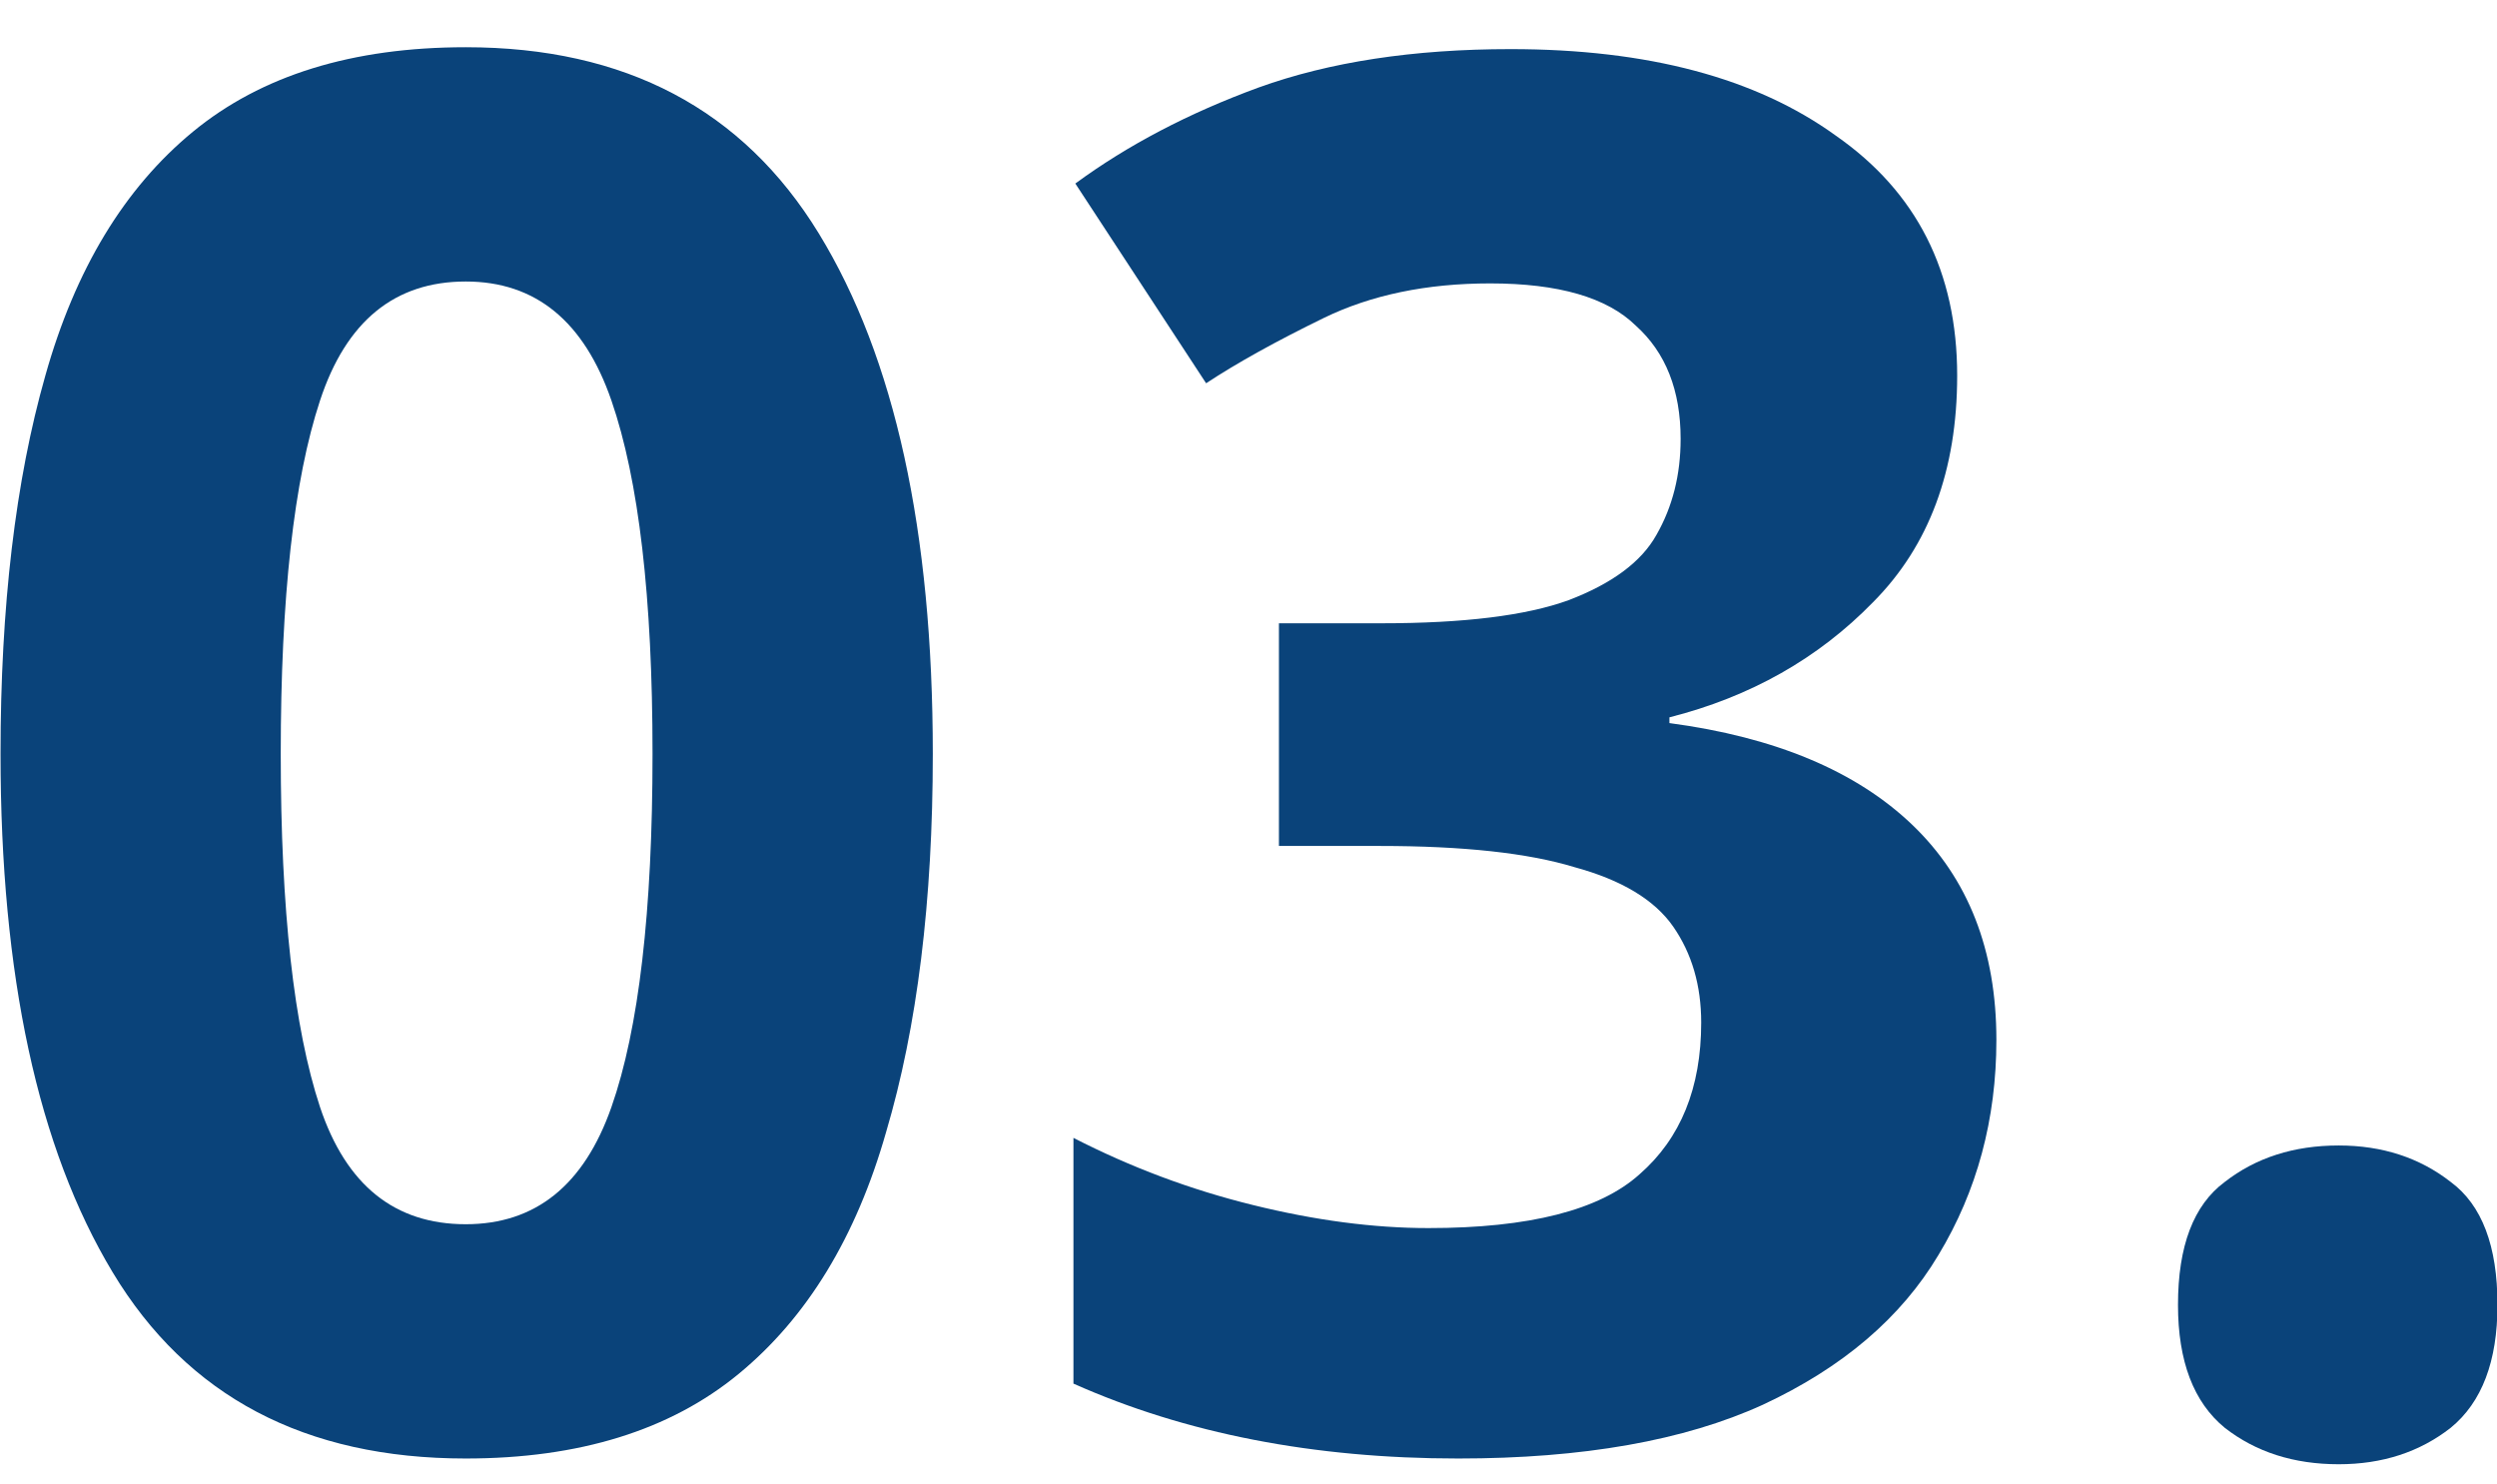
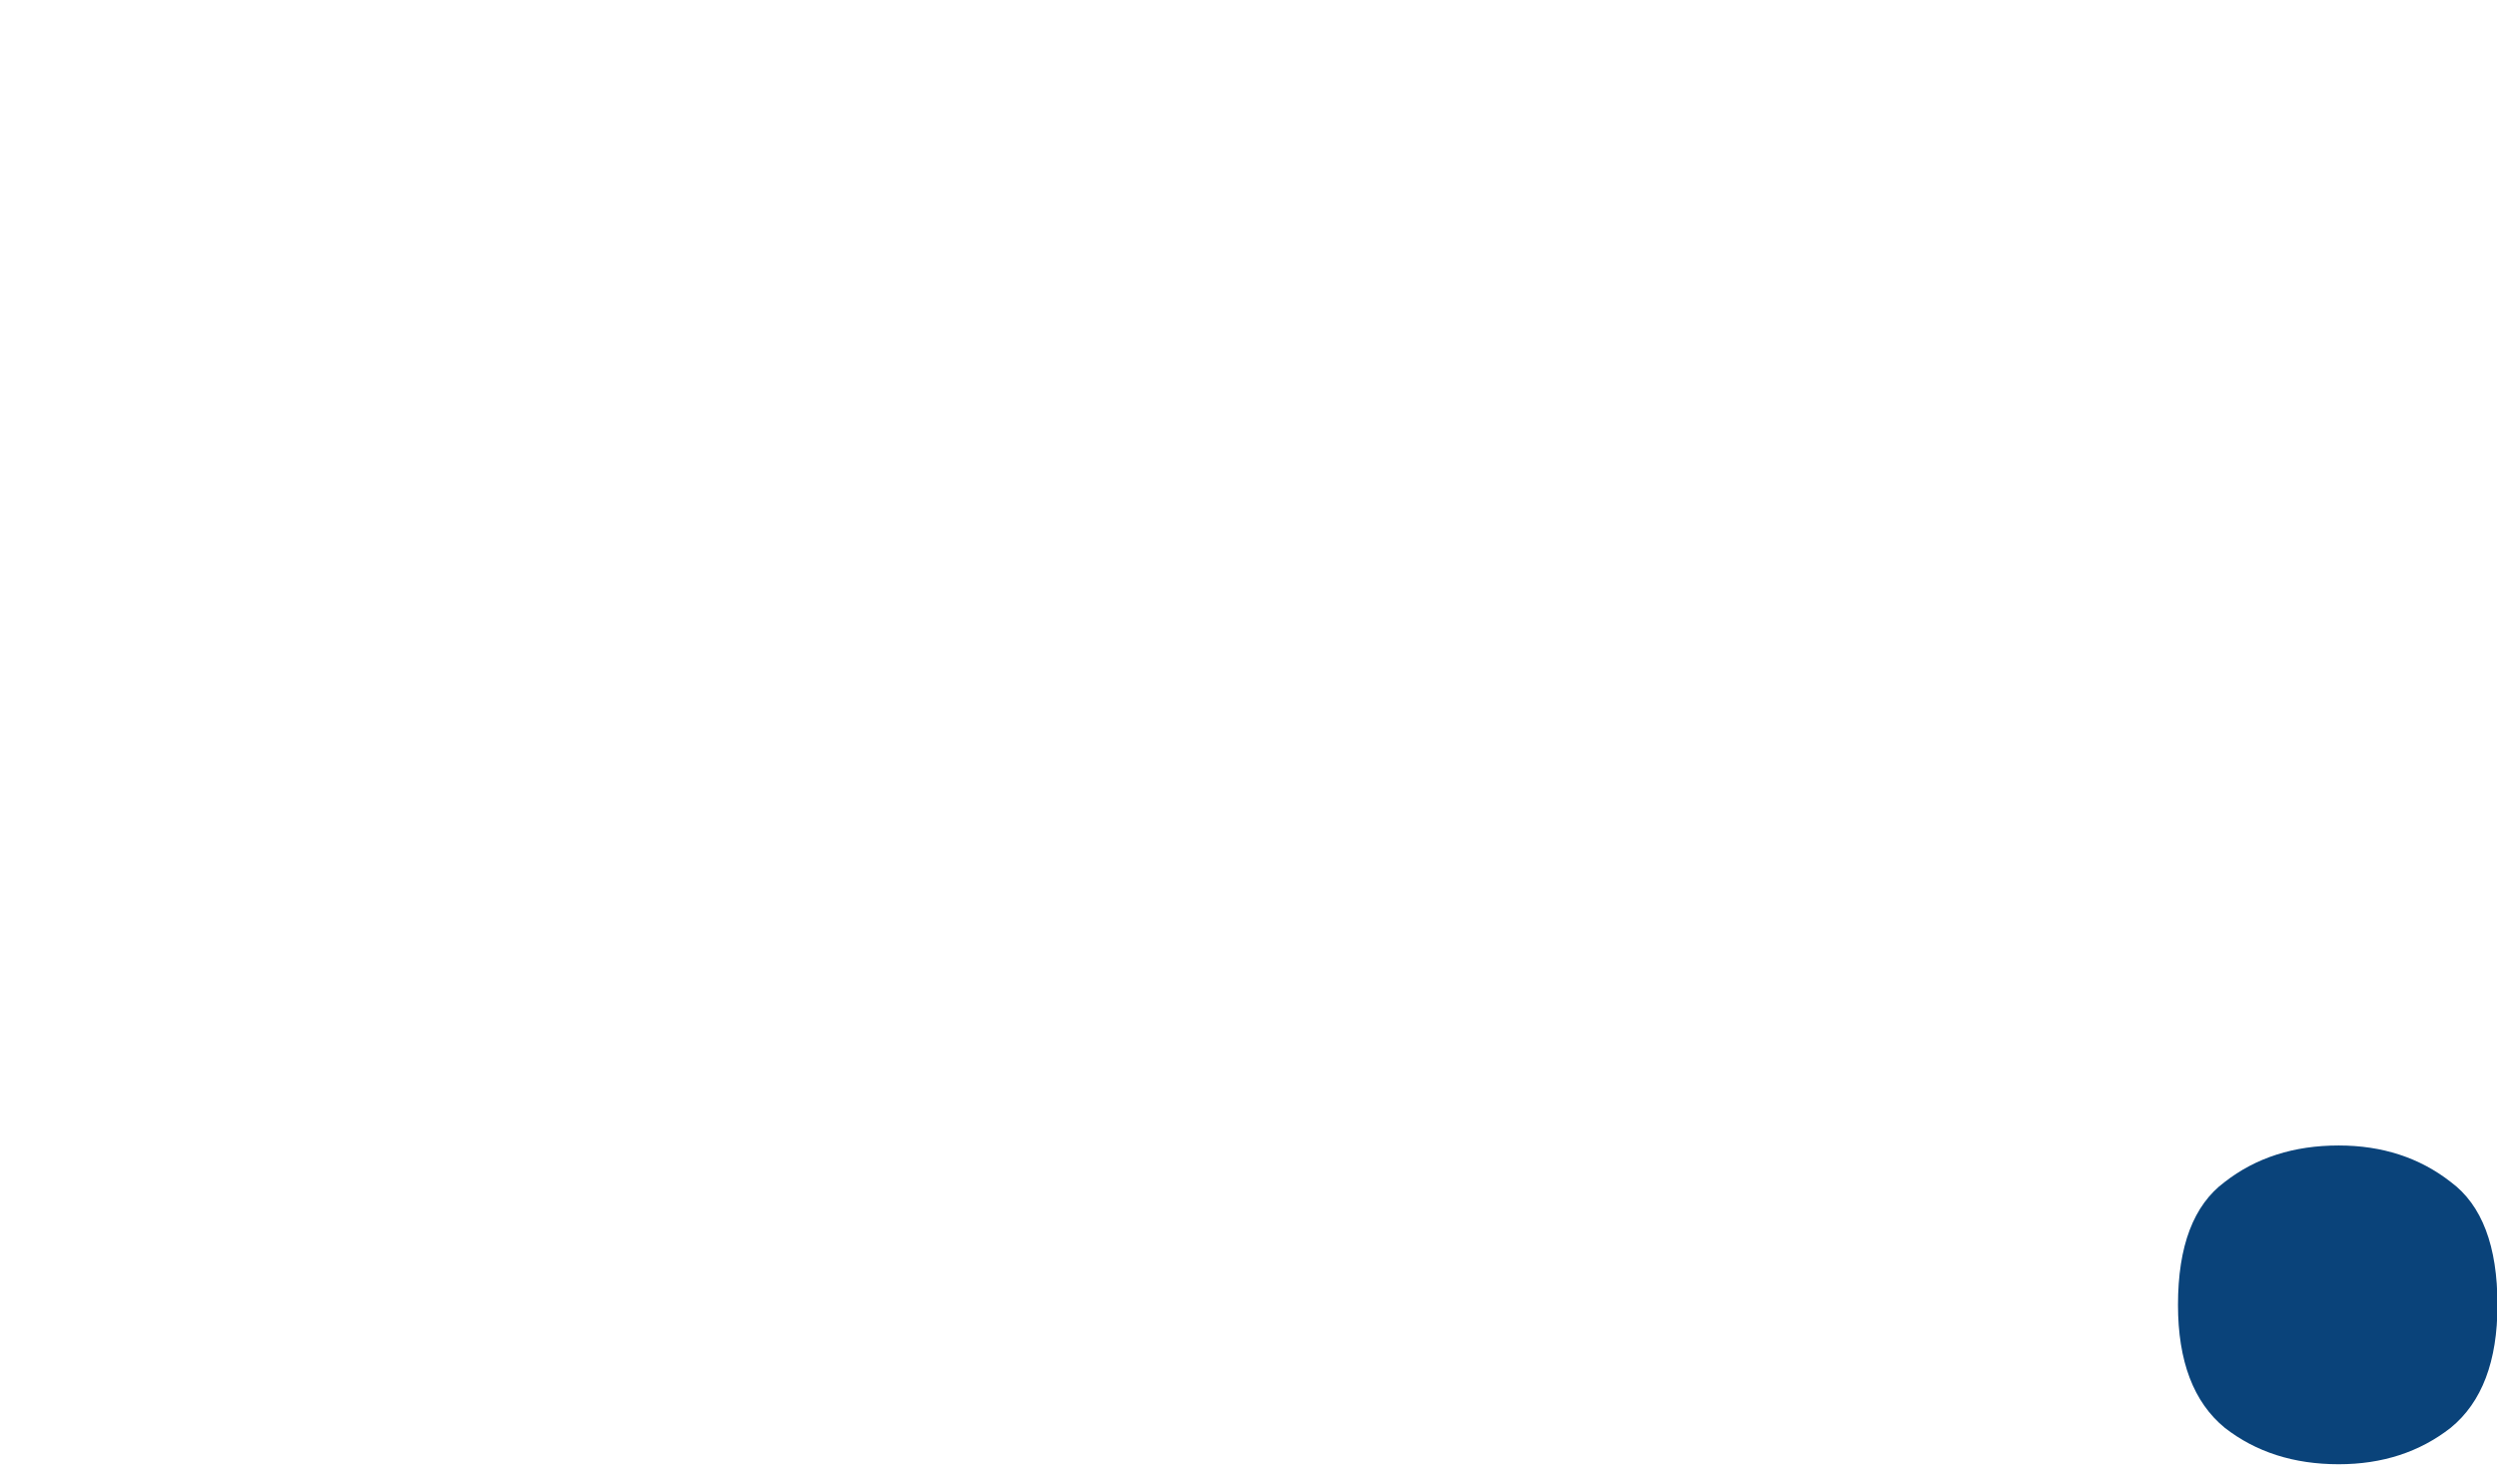
<svg xmlns="http://www.w3.org/2000/svg" width="37" height="22" viewBox="0 0 37 22" fill="none">
  <path d="M32.273 19.338C32.273 18.466 32.504 17.859 32.965 17.517C33.427 17.157 33.99 16.976 34.654 16.976C35.3 16.976 35.854 17.157 36.315 17.517C36.777 17.859 37.007 18.466 37.007 19.338C37.007 20.173 36.777 20.78 36.315 21.159C35.854 21.52 35.3 21.7 34.654 21.7C33.99 21.7 33.427 21.52 32.965 21.159C32.504 20.78 32.273 20.173 32.273 19.338Z" fill="#0A437A" />
-   <path d="M29.001 5.566C29.001 6.97 28.585 8.089 27.755 8.924C26.943 9.758 25.937 10.327 24.737 10.631V10.716C26.306 10.925 27.506 11.428 28.336 12.224C29.167 13.021 29.582 14.084 29.582 15.411C29.582 16.587 29.296 17.65 28.724 18.598C28.17 19.528 27.303 20.268 26.122 20.818C24.959 21.349 23.455 21.615 21.609 21.615C19.468 21.615 17.567 21.245 15.906 20.505V16.863C16.755 17.299 17.641 17.631 18.564 17.858C19.487 18.086 20.354 18.2 21.166 18.2C22.661 18.2 23.704 17.934 24.294 17.403C24.903 16.872 25.208 16.123 25.208 15.155C25.208 14.605 25.07 14.131 24.793 13.732C24.516 13.334 24.027 13.04 23.326 12.85C22.643 12.642 21.683 12.537 20.446 12.537H18.951V9.237H20.474C21.692 9.237 22.615 9.123 23.242 8.895C23.888 8.649 24.322 8.326 24.544 7.928C24.784 7.51 24.903 7.036 24.903 6.505C24.903 5.784 24.682 5.224 24.239 4.826C23.814 4.409 23.095 4.2 22.08 4.2C21.139 4.2 20.317 4.371 19.616 4.712C18.915 5.054 18.333 5.376 17.872 5.68L15.934 2.72C16.709 2.151 17.613 1.677 18.647 1.298C19.699 0.918 20.945 0.728 22.384 0.728C24.414 0.728 26.02 1.155 27.201 2.009C28.401 2.844 29.001 4.029 29.001 5.566Z" fill="#0A437A" />
-   <path d="M13.822 11.172C13.822 13.353 13.591 15.222 13.13 16.777C12.687 18.333 11.958 19.528 10.943 20.363C9.928 21.197 8.581 21.615 6.901 21.615C4.52 21.615 2.776 20.695 1.669 18.855C0.561 17.014 0.008 14.453 0.008 11.172C0.008 8.99 0.229 7.121 0.672 5.566C1.115 3.991 1.844 2.787 2.859 1.952C3.874 1.117 5.222 0.7 6.901 0.7C9.263 0.7 11.007 1.62 12.133 3.46C13.259 5.3 13.822 7.871 13.822 11.172ZM4.16 11.172C4.16 13.486 4.354 15.231 4.742 16.407C5.129 17.564 5.849 18.143 6.901 18.143C7.935 18.143 8.654 17.564 9.06 16.407C9.466 15.25 9.669 13.505 9.669 11.172C9.669 8.857 9.466 7.112 9.06 5.936C8.654 4.76 7.935 4.172 6.901 4.172C5.849 4.172 5.129 4.76 4.742 5.936C4.354 7.112 4.16 8.857 4.16 11.172Z" fill="#0A437A" />
</svg>